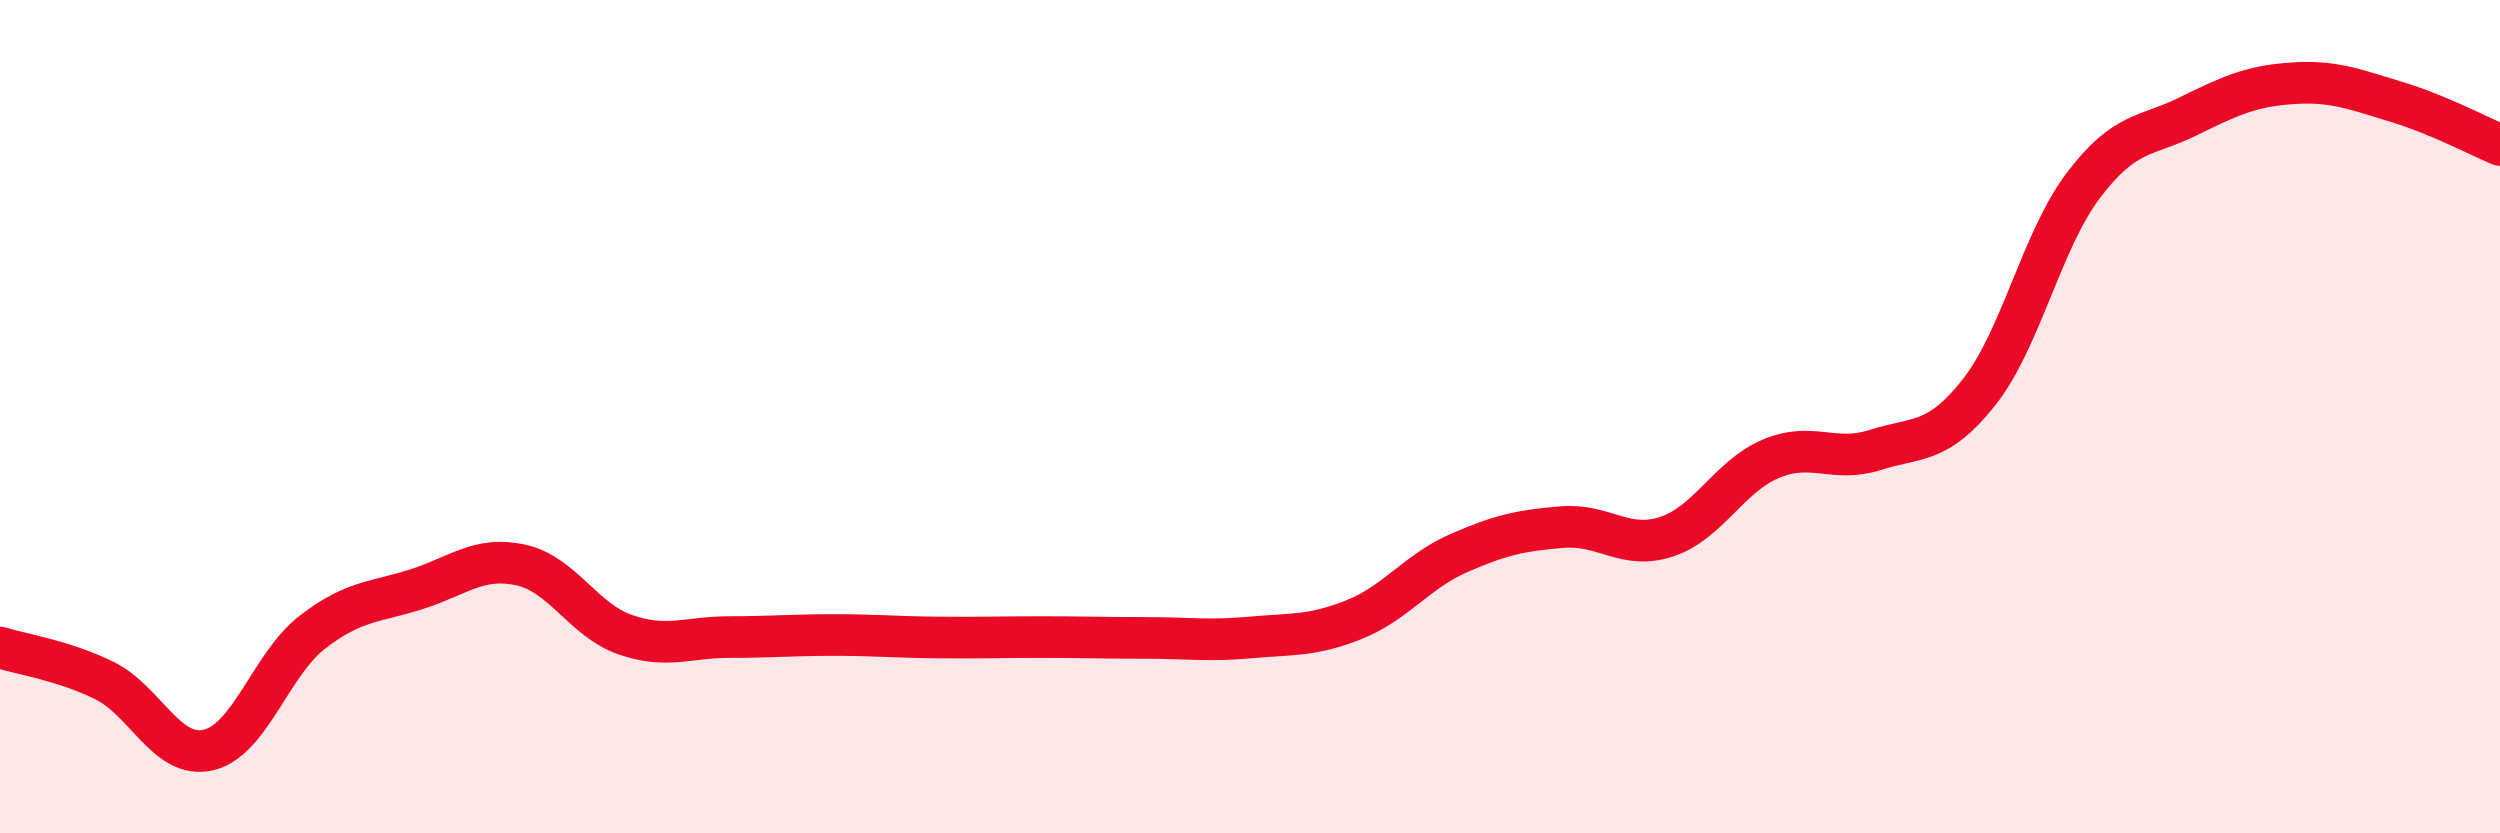
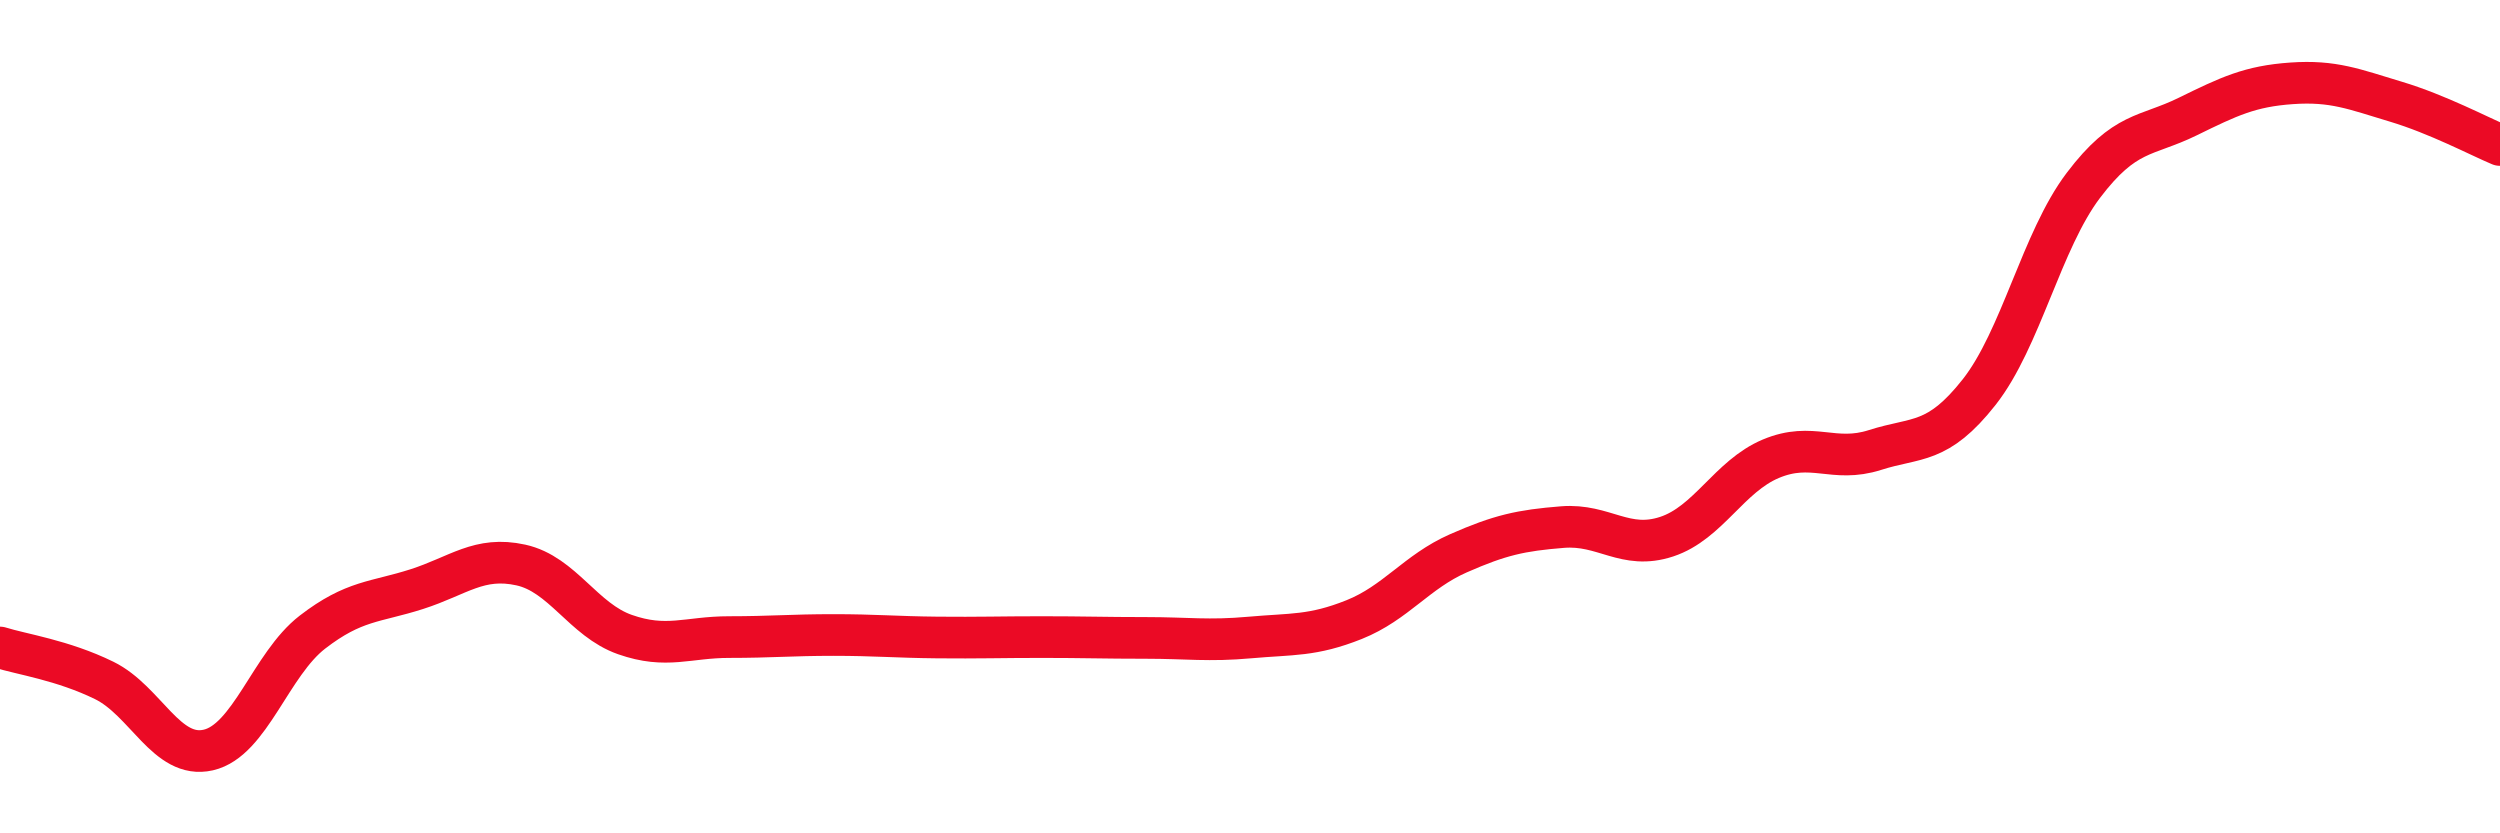
<svg xmlns="http://www.w3.org/2000/svg" width="60" height="20" viewBox="0 0 60 20">
-   <path d="M 0,15.54 C 0.5,15.7 1.5,15.84 2.5,16.33 C 3.5,16.82 4,18.23 5,18 C 6,17.77 6.5,15.94 7.5,15.17 C 8.5,14.4 9,14.46 10,14.14 C 11,13.82 11.5,13.34 12.5,13.56 C 13.5,13.78 14,14.88 15,15.23 C 16,15.58 16.5,15.29 17.5,15.29 C 18.5,15.29 19,15.24 20,15.24 C 21,15.24 21.5,15.29 22.5,15.3 C 23.5,15.31 24,15.29 25,15.29 C 26,15.29 26.5,15.31 27.5,15.31 C 28.5,15.31 29,15.39 30,15.3 C 31,15.21 31.5,15.27 32.5,14.87 C 33.5,14.47 34,13.72 35,13.28 C 36,12.84 36.5,12.73 37.5,12.65 C 38.5,12.57 39,13.21 40,12.88 C 41,12.55 41.5,11.43 42.5,11.01 C 43.5,10.59 44,11.12 45,10.8 C 46,10.48 46.5,10.68 47.5,9.41 C 48.5,8.14 49,5.77 50,4.45 C 51,3.13 51.5,3.29 52.5,2.8 C 53.5,2.31 54,2.07 55,2 C 56,1.93 56.5,2.14 57.5,2.44 C 58.5,2.74 59.5,3.27 60,3.48L60 20L0 20Z" fill="#EB0A25" opacity="0.1" stroke-linecap="round" stroke-linejoin="round" />
  <path d="M 0,15.54 C 0.5,15.7 1.5,15.84 2.5,16.33 C 3.5,16.82 4,18.23 5,18 C 6,17.77 6.5,15.94 7.5,15.17 C 8.5,14.4 9,14.46 10,14.14 C 11,13.82 11.5,13.34 12.5,13.56 C 13.5,13.78 14,14.88 15,15.23 C 16,15.58 16.5,15.29 17.5,15.29 C 18.5,15.29 19,15.24 20,15.24 C 21,15.24 21.5,15.29 22.5,15.3 C 23.5,15.31 24,15.29 25,15.29 C 26,15.29 26.5,15.31 27.5,15.31 C 28.5,15.31 29,15.39 30,15.3 C 31,15.21 31.5,15.27 32.5,14.87 C 33.5,14.47 34,13.72 35,13.28 C 36,12.84 36.5,12.73 37.5,12.65 C 38.5,12.57 39,13.21 40,12.88 C 41,12.55 41.5,11.43 42.5,11.01 C 43.5,10.59 44,11.12 45,10.8 C 46,10.48 46.5,10.68 47.5,9.41 C 48.5,8.14 49,5.77 50,4.45 C 51,3.13 51.5,3.29 52.5,2.8 C 53.5,2.31 54,2.07 55,2 C 56,1.93 56.5,2.14 57.5,2.44 C 58.5,2.74 59.5,3.27 60,3.48" stroke="#EB0A25" stroke-width="1" fill="none" stroke-linecap="round" stroke-linejoin="round" />
</svg>